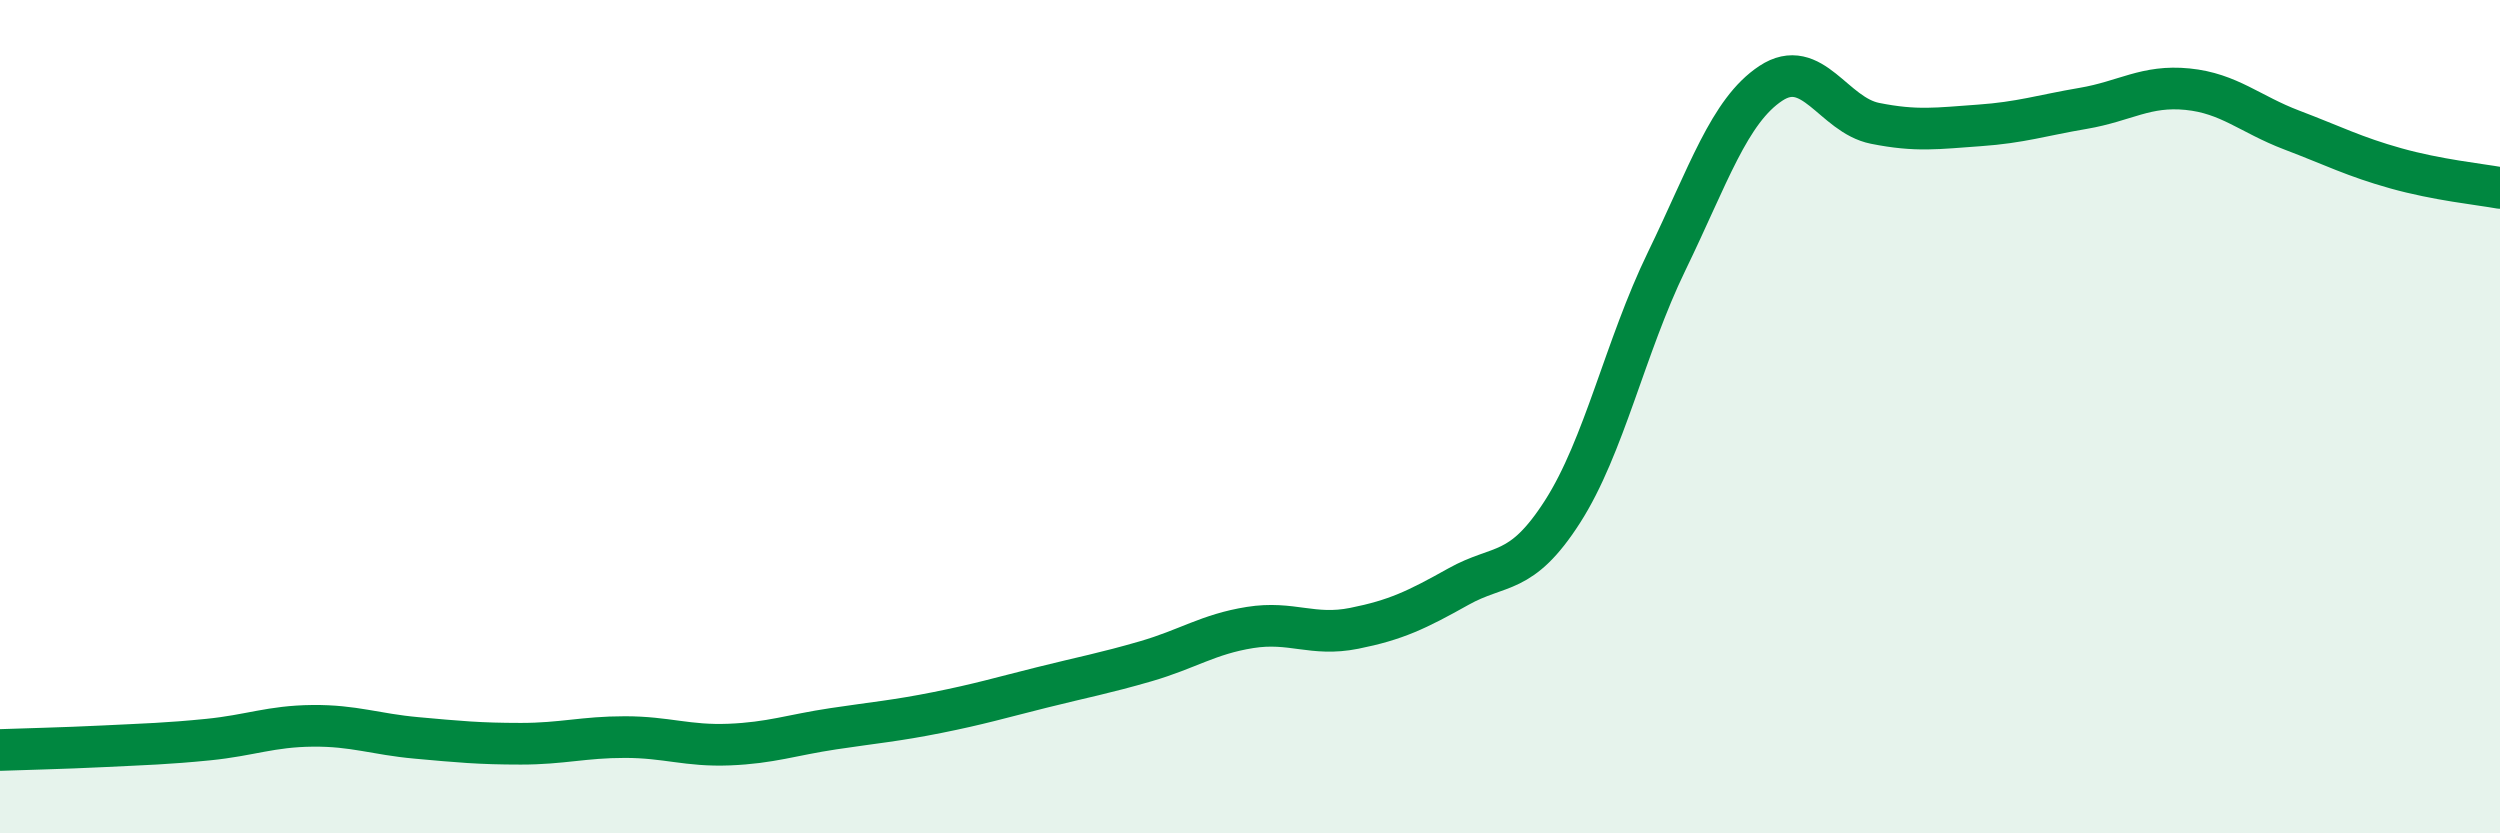
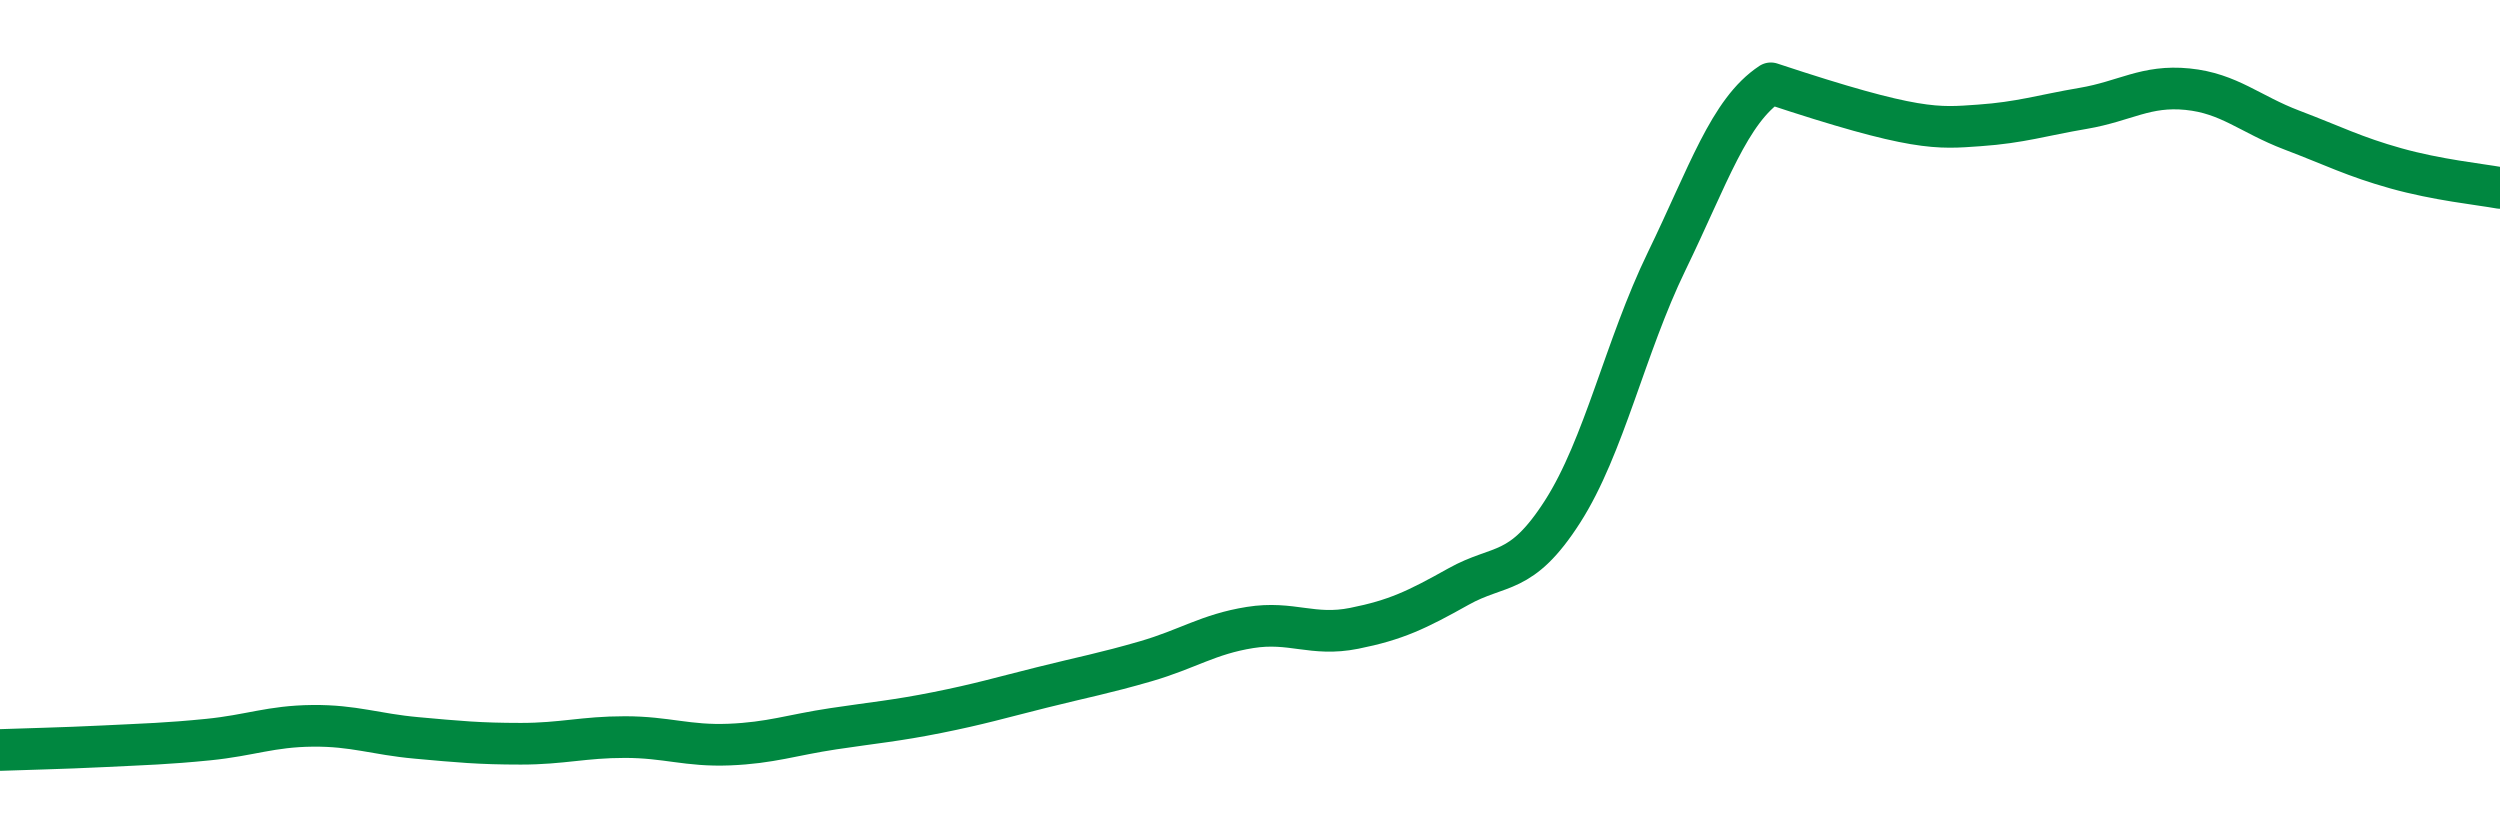
<svg xmlns="http://www.w3.org/2000/svg" width="60" height="20" viewBox="0 0 60 20">
-   <path d="M 0,18 C 0.5,17.98 1.5,17.96 2.5,17.91 C 3.5,17.86 4,17.85 5,17.75 C 6,17.65 6.5,17.43 7.5,17.42 C 8.5,17.41 9,17.62 10,17.71 C 11,17.8 11.5,17.85 12.5,17.85 C 13.5,17.85 14,17.69 15,17.69 C 16,17.69 16.5,17.91 17.5,17.87 C 18.5,17.83 19,17.64 20,17.49 C 21,17.34 21.5,17.3 22.5,17.1 C 23.5,16.9 24,16.75 25,16.5 C 26,16.25 26.5,16.16 27.5,15.87 C 28.5,15.58 29,15.22 30,15.06 C 31,14.9 31.5,15.28 32.5,15.08 C 33.5,14.88 34,14.64 35,14.08 C 36,13.52 36.5,13.84 37.5,12.28 C 38.5,10.72 39,8.33 40,6.27 C 41,4.21 41.5,2.66 42.5,2 C 43.5,1.34 44,2.76 45,2.96 C 46,3.16 46.5,3.08 47.5,3.01 C 48.5,2.94 49,2.77 50,2.6 C 51,2.43 51.5,2.04 52.5,2.14 C 53.5,2.24 54,2.74 55,3.12 C 56,3.5 56.5,3.76 57.5,4.04 C 58.5,4.32 59.5,4.42 60,4.51L60 20L0 20Z" fill="#008740" opacity="0.1" stroke-linecap="round" stroke-linejoin="round" />
-   <path d="M 0,18 C 0.5,17.98 1.5,17.96 2.5,17.91 C 3.5,17.86 4,17.85 5,17.75 C 6,17.65 6.5,17.43 7.5,17.42 C 8.5,17.41 9,17.62 10,17.71 C 11,17.8 11.5,17.85 12.5,17.85 C 13.5,17.85 14,17.69 15,17.69 C 16,17.69 16.5,17.91 17.5,17.87 C 18.5,17.83 19,17.64 20,17.49 C 21,17.34 21.5,17.3 22.5,17.1 C 23.5,16.9 24,16.75 25,16.5 C 26,16.25 26.5,16.16 27.5,15.87 C 28.5,15.58 29,15.22 30,15.06 C 31,14.9 31.5,15.28 32.5,15.08 C 33.5,14.88 34,14.64 35,14.08 C 36,13.52 36.5,13.84 37.5,12.28 C 38.5,10.72 39,8.33 40,6.27 C 41,4.21 41.5,2.66 42.5,2 C 43.5,1.34 44,2.76 45,2.96 C 46,3.16 46.5,3.08 47.5,3.01 C 48.5,2.94 49,2.77 50,2.6 C 51,2.43 51.5,2.04 52.5,2.14 C 53.5,2.24 54,2.74 55,3.12 C 56,3.5 56.5,3.76 57.5,4.04 C 58.5,4.32 59.5,4.42 60,4.51" stroke="#008740" stroke-width="1" fill="none" stroke-linecap="round" stroke-linejoin="round" />
+   <path d="M 0,18 C 0.5,17.98 1.5,17.96 2.5,17.91 C 3.5,17.86 4,17.85 5,17.75 C 6,17.65 6.5,17.43 7.5,17.42 C 8.5,17.41 9,17.62 10,17.71 C 11,17.8 11.5,17.85 12.5,17.85 C 13.5,17.85 14,17.69 15,17.69 C 16,17.69 16.5,17.91 17.5,17.87 C 18.5,17.83 19,17.64 20,17.49 C 21,17.34 21.5,17.3 22.5,17.1 C 23.5,16.9 24,16.75 25,16.5 C 26,16.25 26.5,16.16 27.5,15.87 C 28.5,15.58 29,15.22 30,15.06 C 31,14.9 31.5,15.28 32.5,15.08 C 33.5,14.88 34,14.64 35,14.08 C 36,13.52 36.5,13.84 37.5,12.28 C 38.5,10.72 39,8.33 40,6.27 C 41,4.21 41.5,2.66 42.5,2 C 46,3.16 46.5,3.08 47.5,3.01 C 48.5,2.94 49,2.77 50,2.6 C 51,2.43 51.5,2.04 52.5,2.14 C 53.5,2.24 54,2.74 55,3.12 C 56,3.5 56.5,3.76 57.5,4.04 C 58.5,4.32 59.5,4.42 60,4.51" stroke="#008740" stroke-width="1" fill="none" stroke-linecap="round" stroke-linejoin="round" />
</svg>